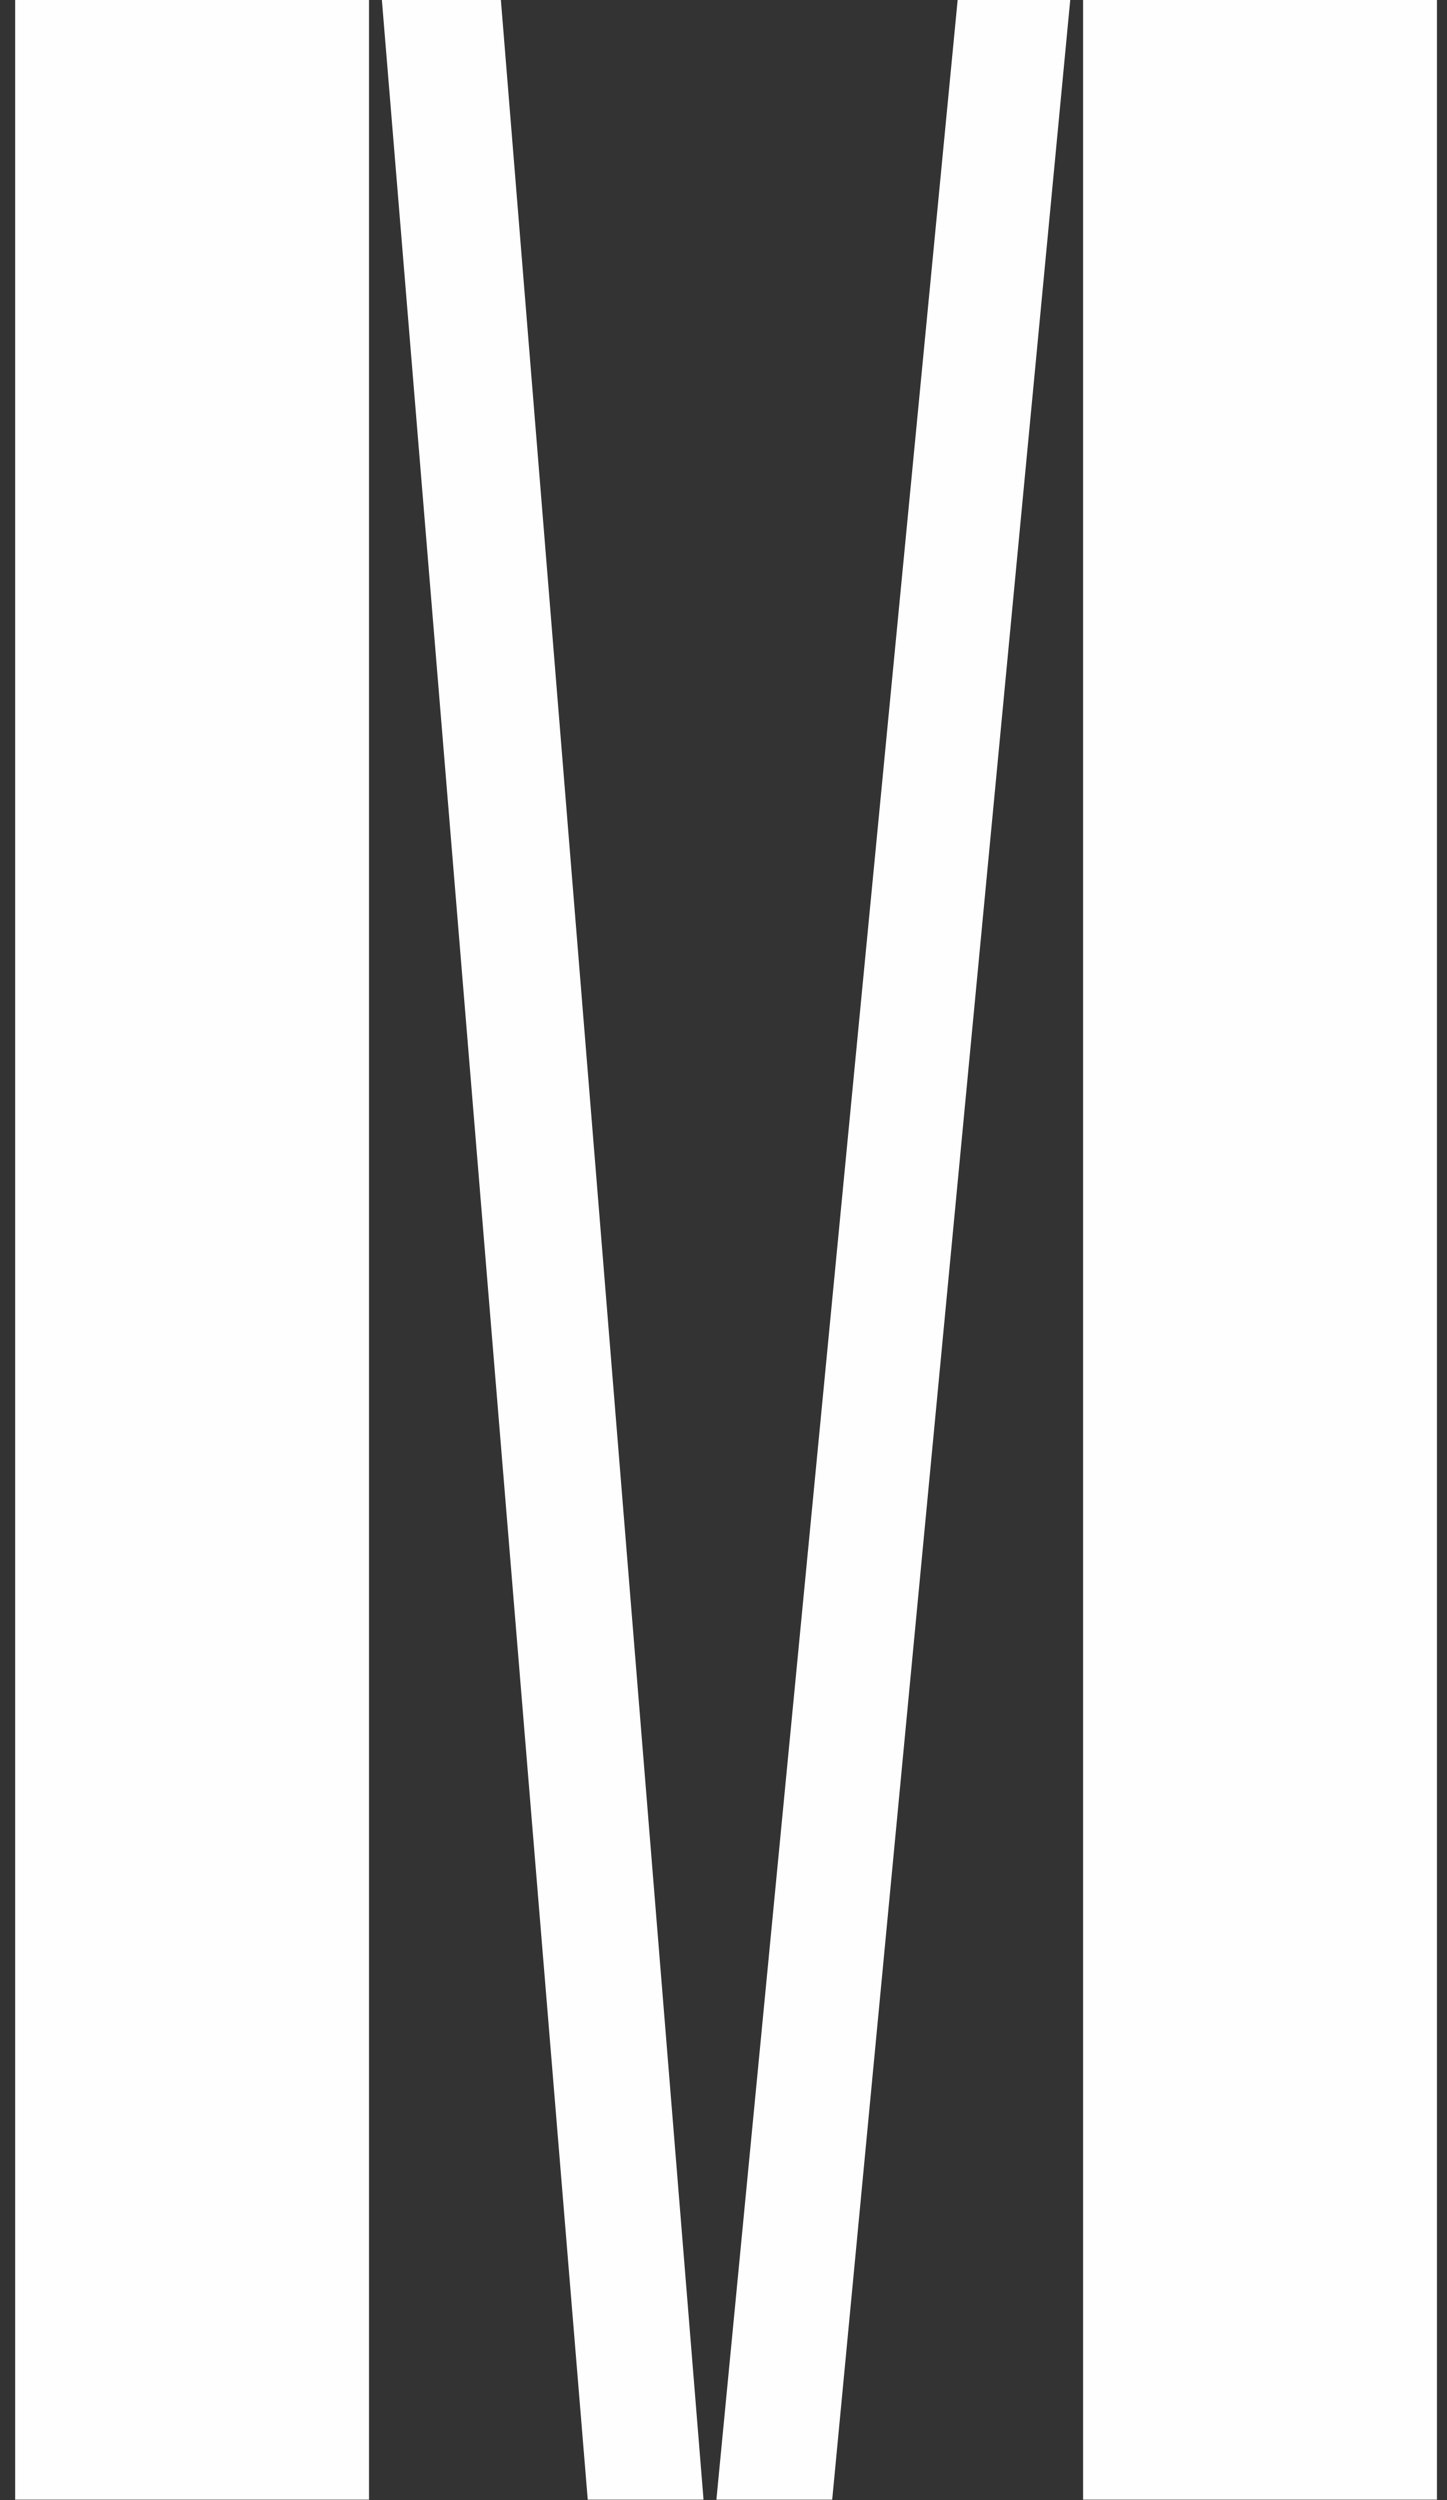
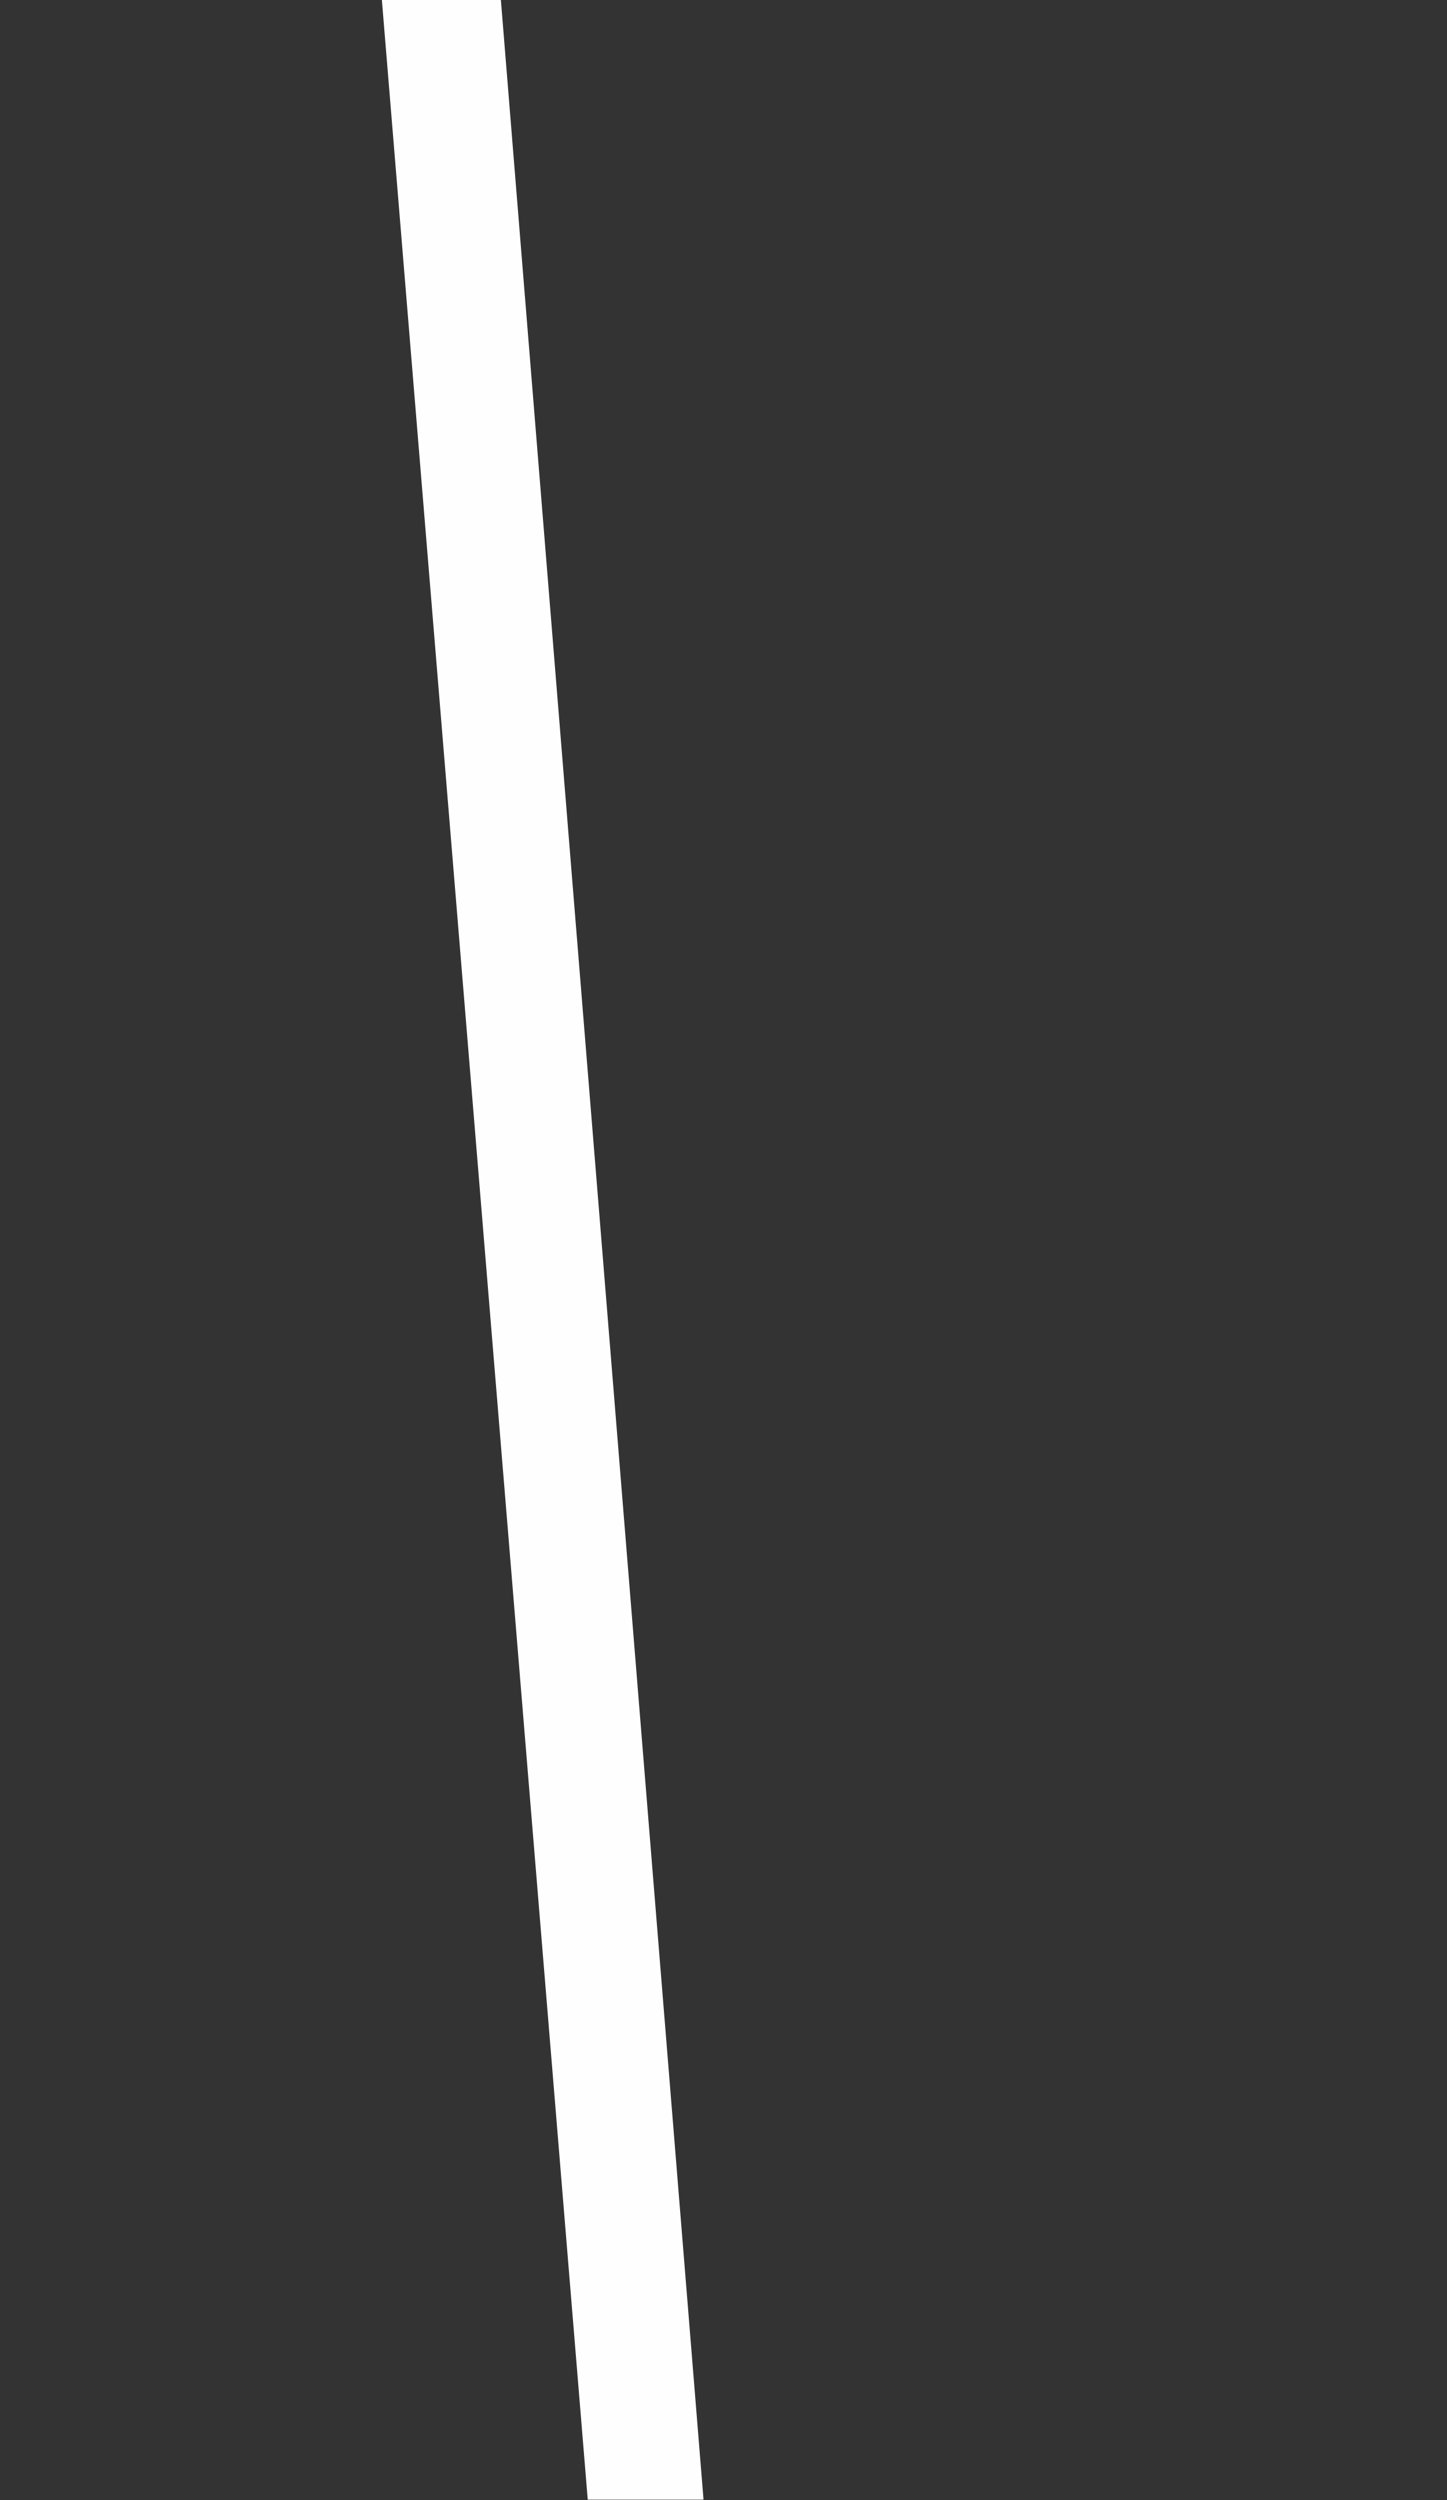
<svg xmlns="http://www.w3.org/2000/svg" width="66" height="114" viewBox="0 0 66 114">
  <rect x="0" y="0" width="66" height="114" fill="#333333" stroke="none" />
  <g fill="#FEFEFE" fill-rule="evenodd" transform="translate(.692)">
-     <polygon points="0 113.979 16.139 113.979 16.139 0 0 0" />
-     <polygon points="48.71 113.979 64.849 113.979 64.849 0 48.71 0" />
    <polygon points="16.726 0 26.116 113.979 31.397 113.979 22.154 0" />
-     <polygon points="42.988 0 31.984 113.979 37.266 113.979 48.123 0" />
  </g>
</svg>